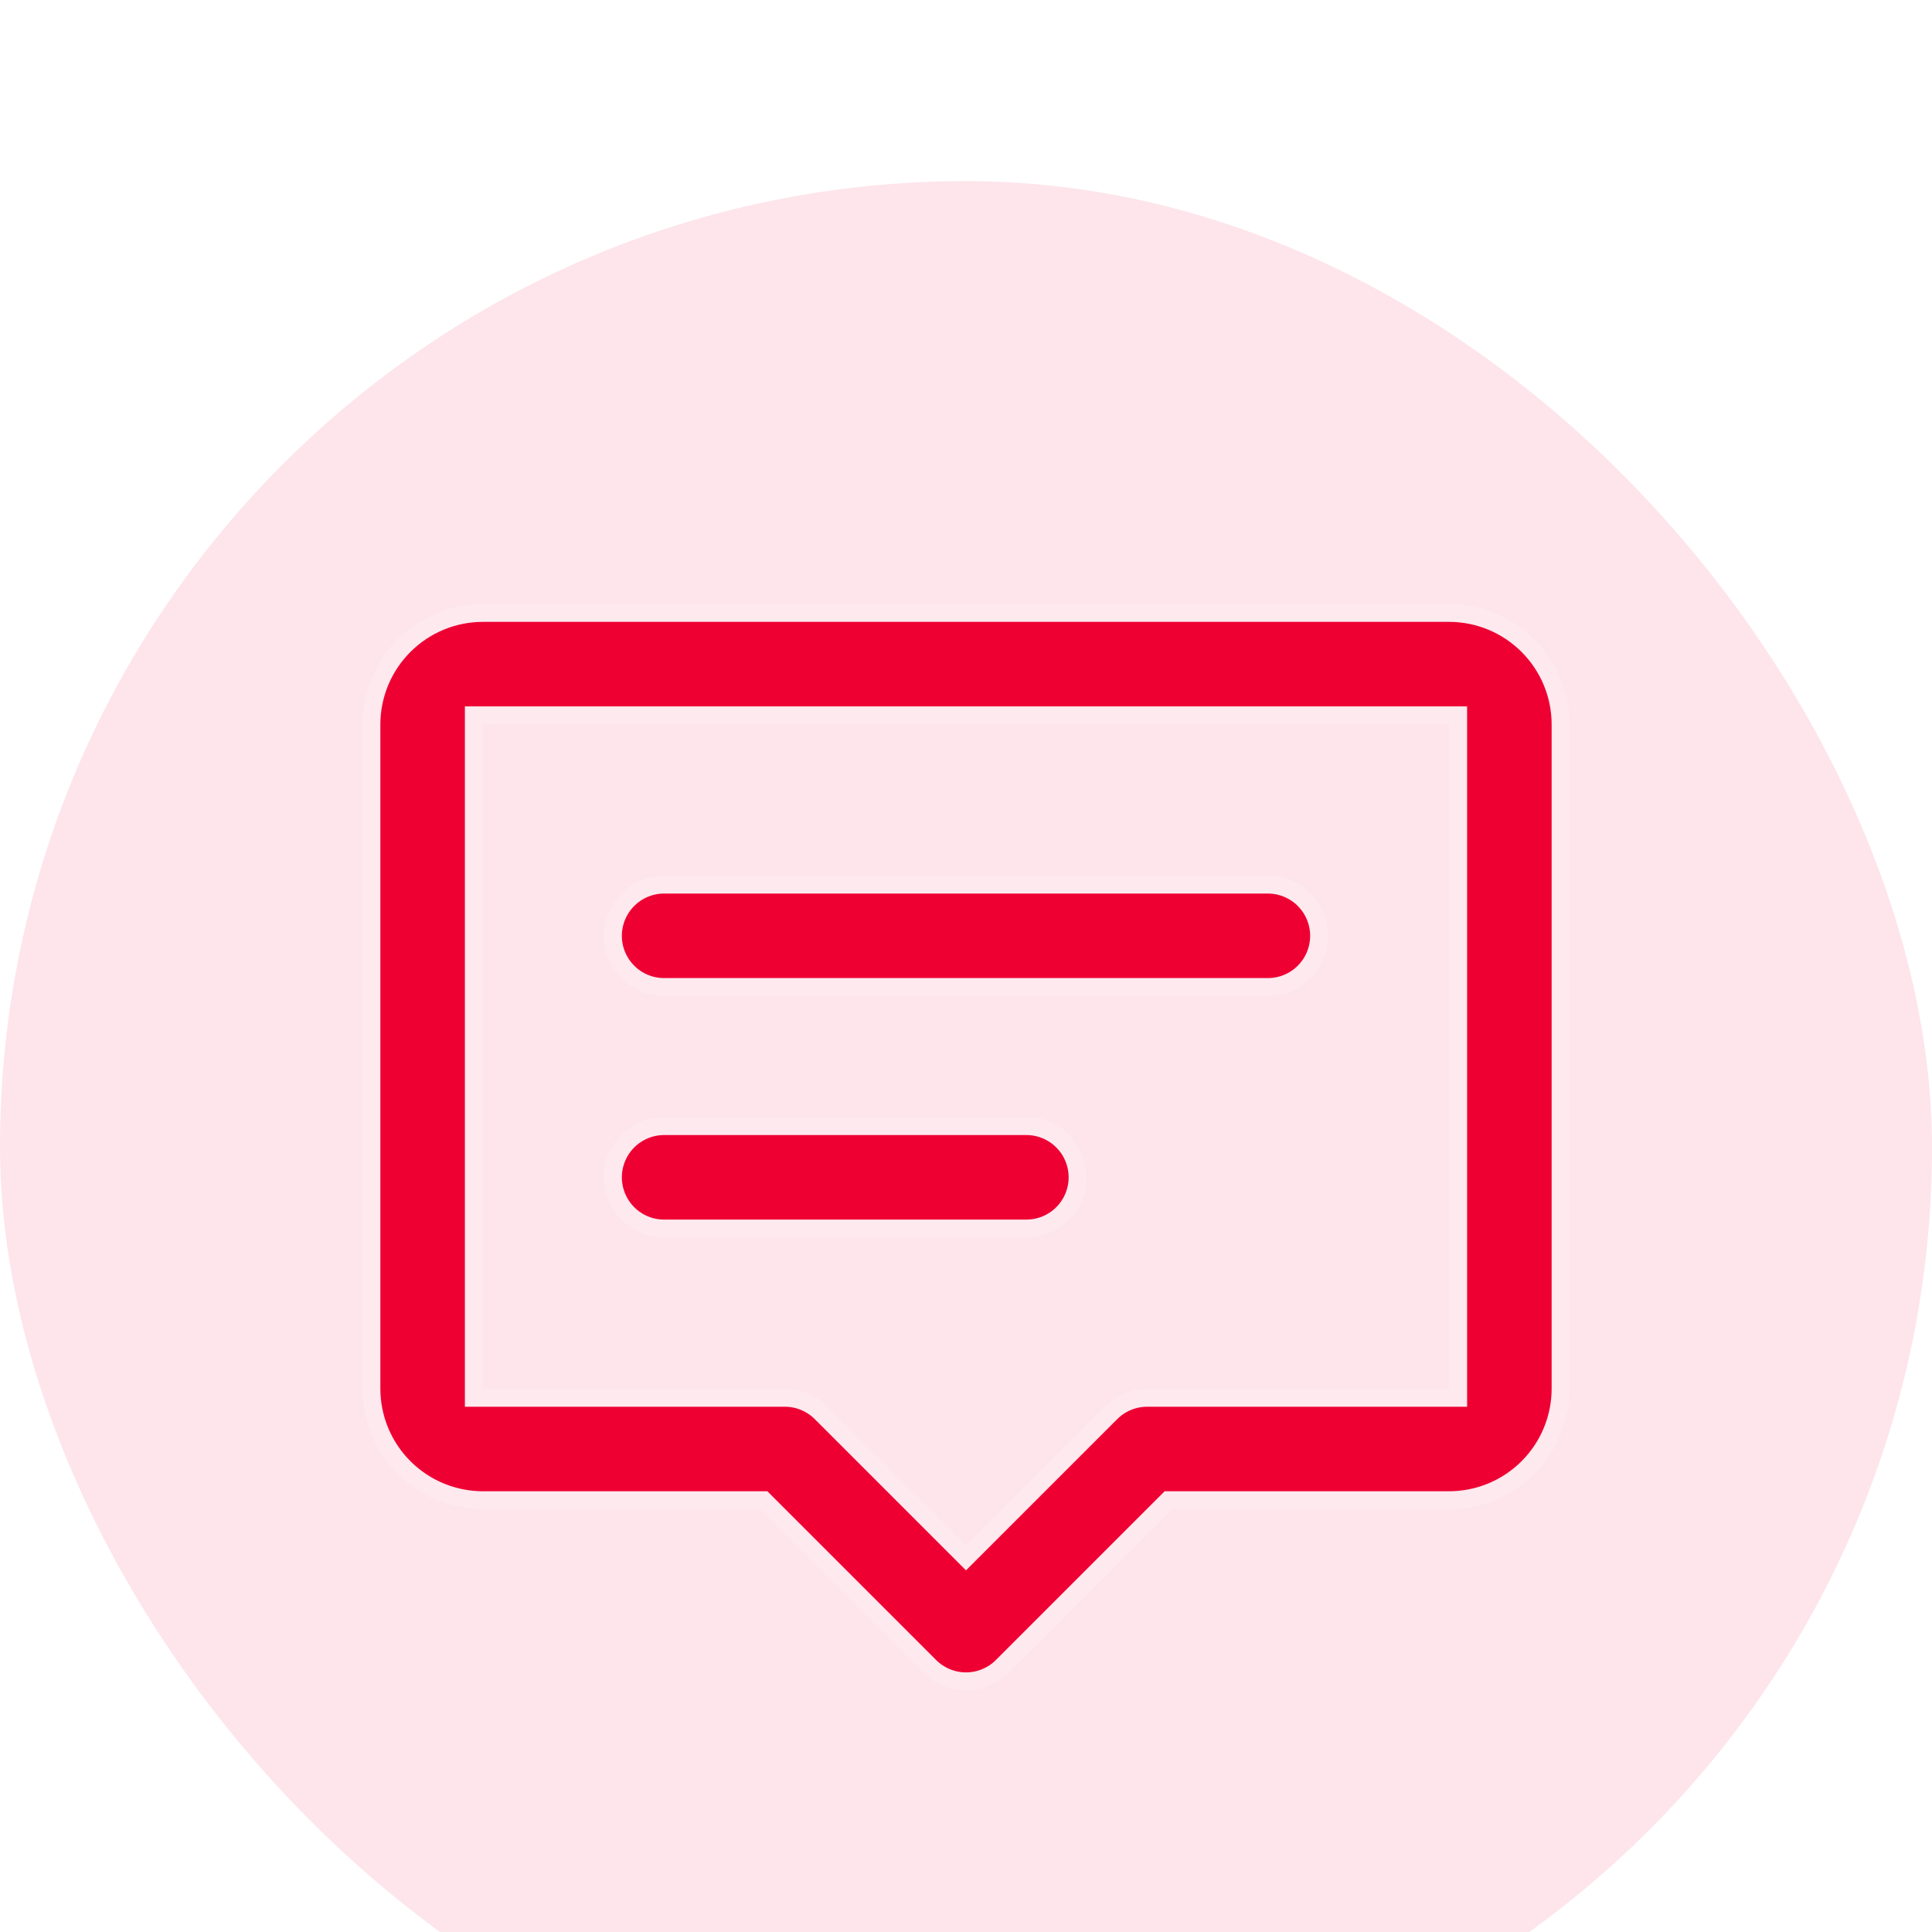
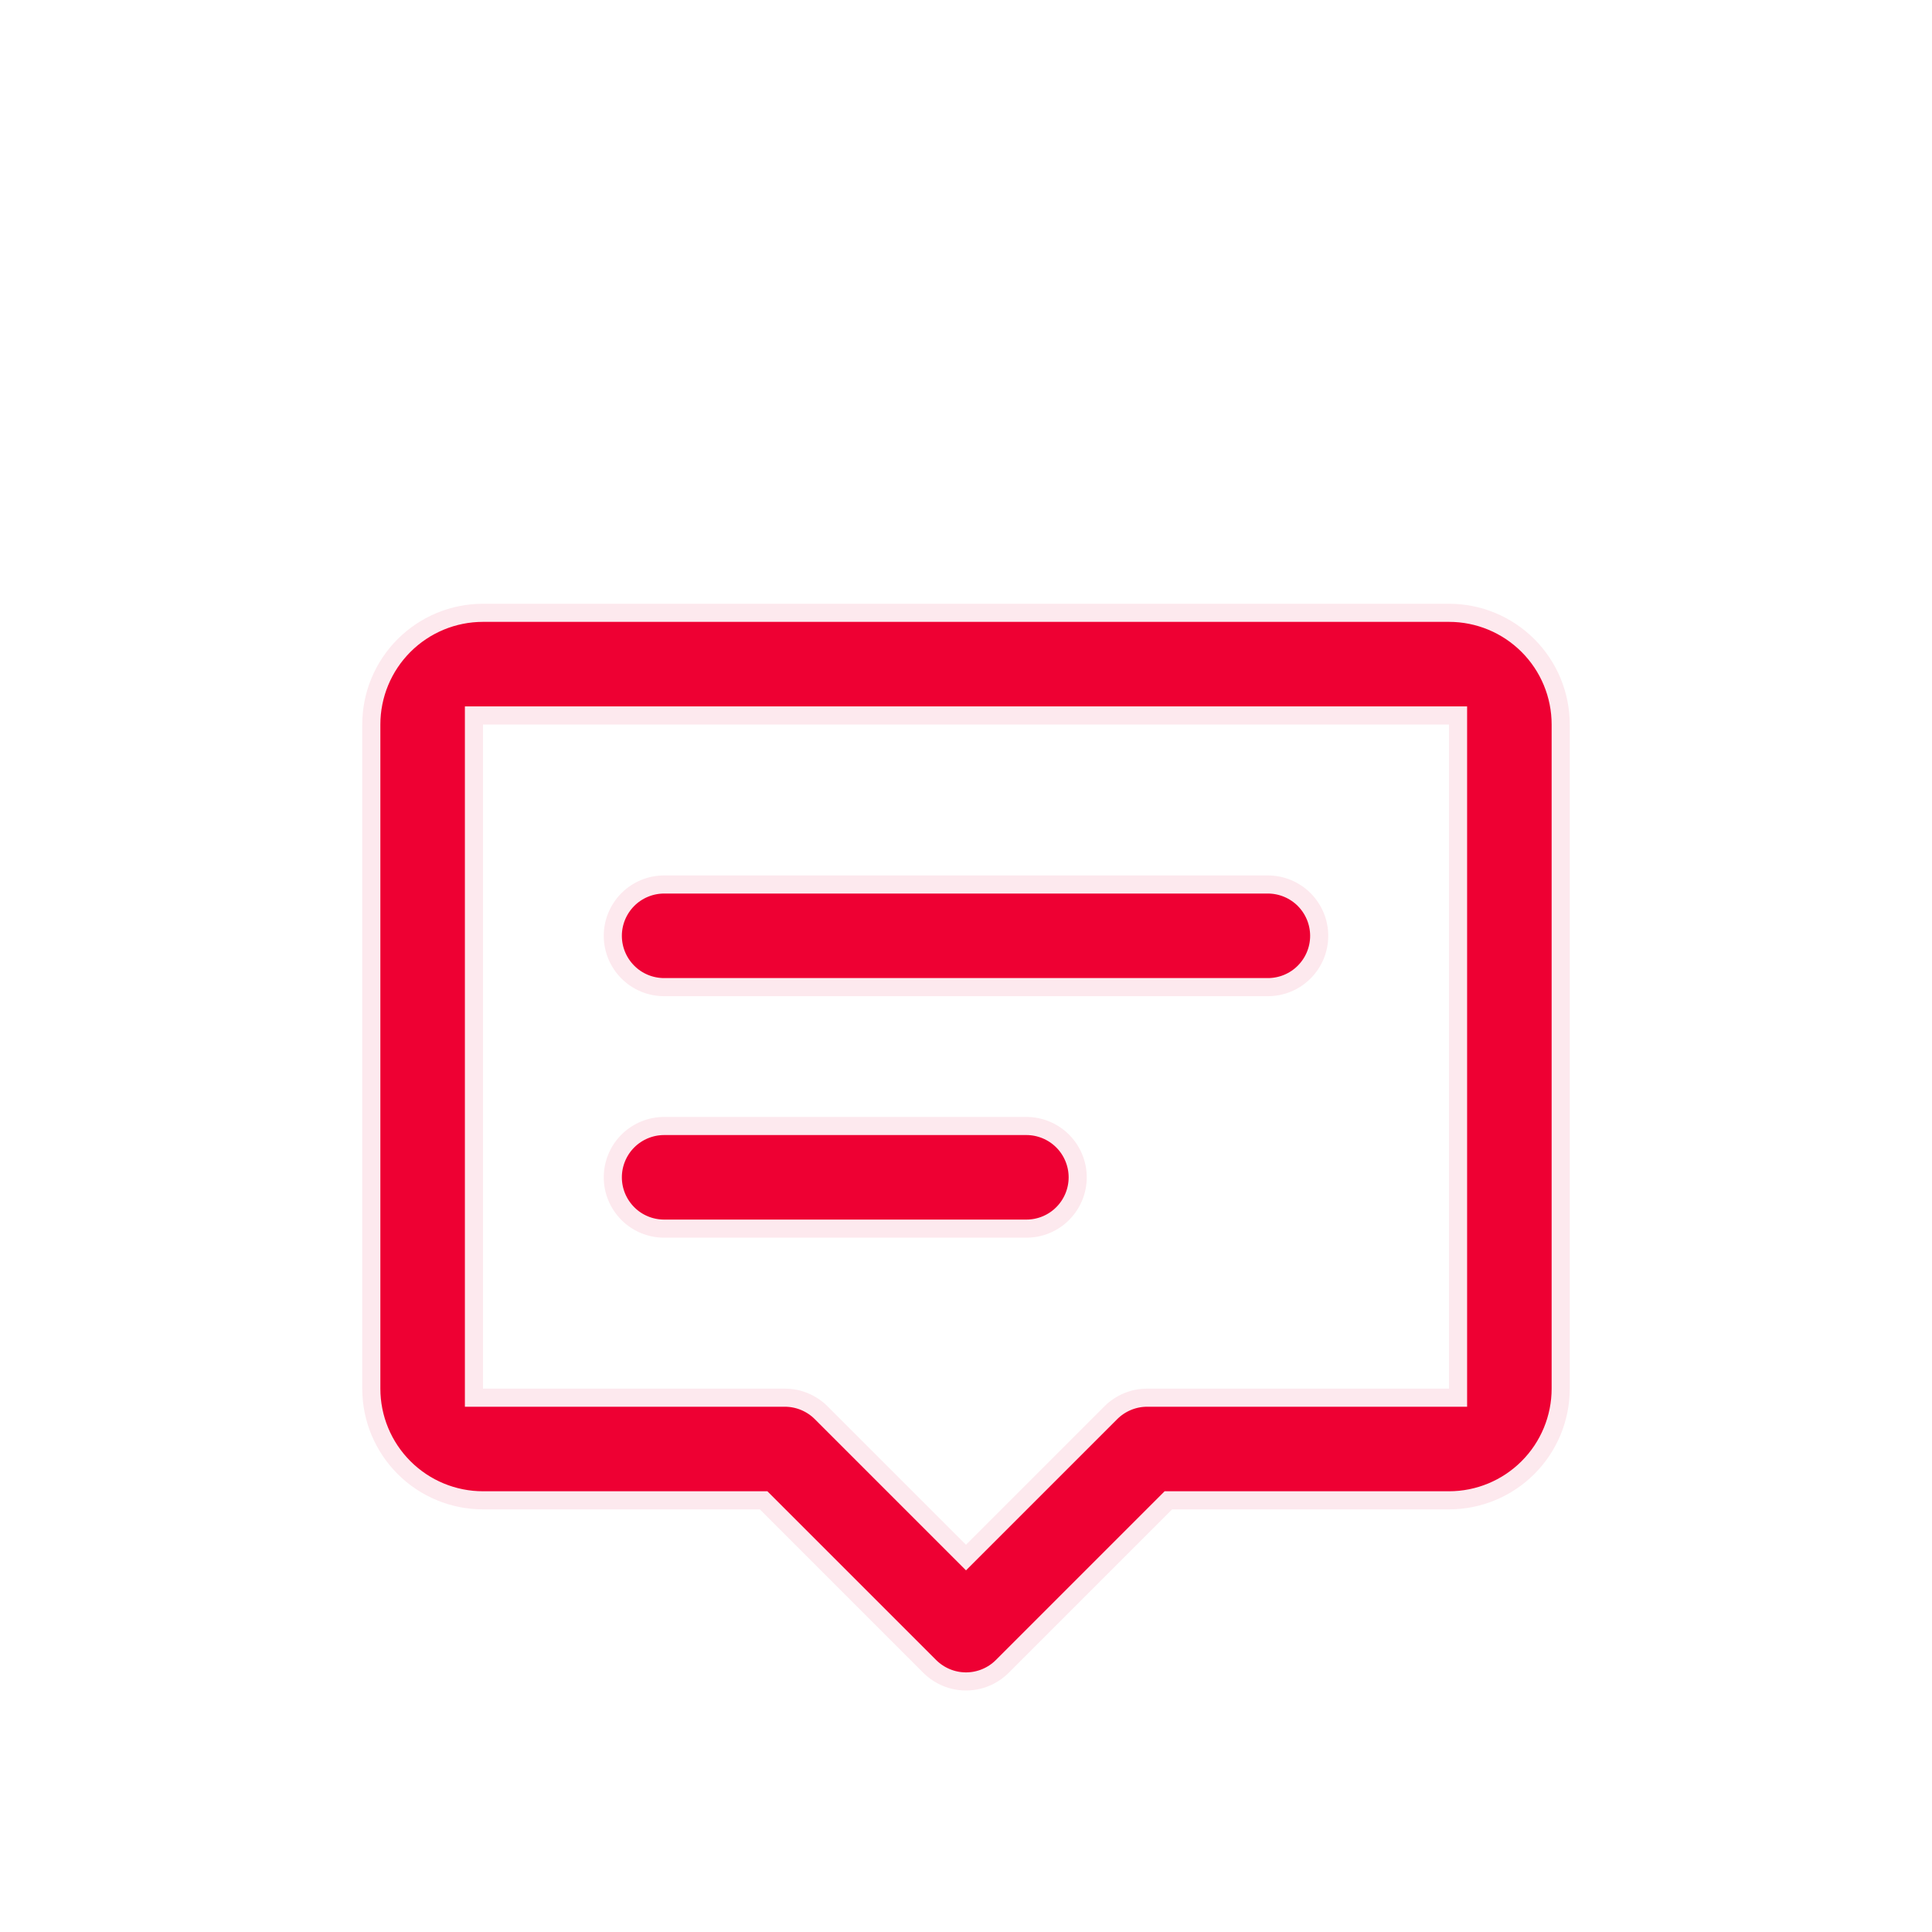
<svg xmlns="http://www.w3.org/2000/svg" width="32" height="32" viewBox="0 0 32 32" fill="none">
  <g filter="url(#filter0_i_6022_7358)">
-     <rect width="32" height="32" rx="16" fill="#FDE5EB" />
    <path d="M19.414 21.85H19.352L19.308 21.894L16.601 24.601C16.601 24.601 16.601 24.601 16.601 24.601C16.442 24.76 16.225 24.85 16 24.85C15.775 24.85 15.559 24.76 15.399 24.601C15.399 24.601 15.399 24.601 15.399 24.601L12.692 21.894L12.648 21.85H12.586H8C7.509 21.85 7.039 21.655 6.692 21.308C6.345 20.961 6.15 20.491 6.15 20V9C6.15 8.509 6.345 8.039 6.692 7.692C7.039 7.345 7.509 7.15 8 7.15H24C24.491 7.15 24.961 7.345 25.308 7.692C25.655 8.039 25.85 8.509 25.85 9V20C25.85 20.491 25.655 20.961 25.308 21.308C24.961 21.655 24.491 21.85 24 21.85H19.414ZM24.15 9V8.85H24H8H7.85V9V20V20.15H8H13C13 20.15 13 20.15 13 20.15C13.225 20.15 13.442 20.24 13.601 20.399L13.601 20.399L15.894 22.692L16 22.798L16.106 22.692L18.399 20.399L18.399 20.399C18.558 20.24 18.775 20.15 19 20.15C19 20.15 19 20.15 19 20.15H24H24.15V20V9ZM10.15 12.5C10.15 12.275 10.24 12.059 10.399 11.899C10.558 11.74 10.775 11.65 11 11.65H21C21.225 11.65 21.442 11.74 21.601 11.899C21.76 12.059 21.85 12.275 21.85 12.5C21.85 12.726 21.76 12.942 21.601 13.101C21.442 13.261 21.225 13.35 21 13.35H11C10.775 13.35 10.558 13.261 10.399 13.101C10.24 12.942 10.15 12.726 10.15 12.5ZM10.15 16.5C10.15 16.275 10.24 16.058 10.399 15.899C10.558 15.74 10.775 15.65 11 15.65H17C17.225 15.65 17.442 15.74 17.601 15.899C17.76 16.058 17.85 16.275 17.85 16.5C17.85 16.726 17.76 16.942 17.601 17.101C17.442 17.261 17.225 17.35 17 17.35H11C10.775 17.35 10.558 17.261 10.399 17.101C10.24 16.942 10.15 16.726 10.15 16.5Z" fill="#EE0033" stroke="#FDE9EE" stroke-width="0.3" />
  </g>
  <defs>
    <filter id="filter0_i_6022_7358" x="0" y="0" width="32" height="35" filterUnits="userSpaceOnUse" color-interpolation-filters="sRGB">
      <feFlood flood-opacity="0" result="BackgroundImageFix" />
      <feBlend mode="normal" in="SourceGraphic" in2="BackgroundImageFix" result="shape" />
      <feColorMatrix in="SourceAlpha" type="matrix" values="0 0 0 0 0 0 0 0 0 0 0 0 0 0 0 0 0 0 127 0" result="hardAlpha" />
      <feOffset dy="3" />
      <feGaussianBlur stdDeviation="2" />
      <feComposite in2="hardAlpha" operator="arithmetic" k2="-1" k3="1" />
      <feColorMatrix type="matrix" values="0 0 0 0 1 0 0 0 0 1 0 0 0 0 1 0 0 0 0.6 0" />
      <feBlend mode="normal" in2="shape" result="effect1_innerShadow_6022_7358" />
    </filter>
  </defs>
</svg>